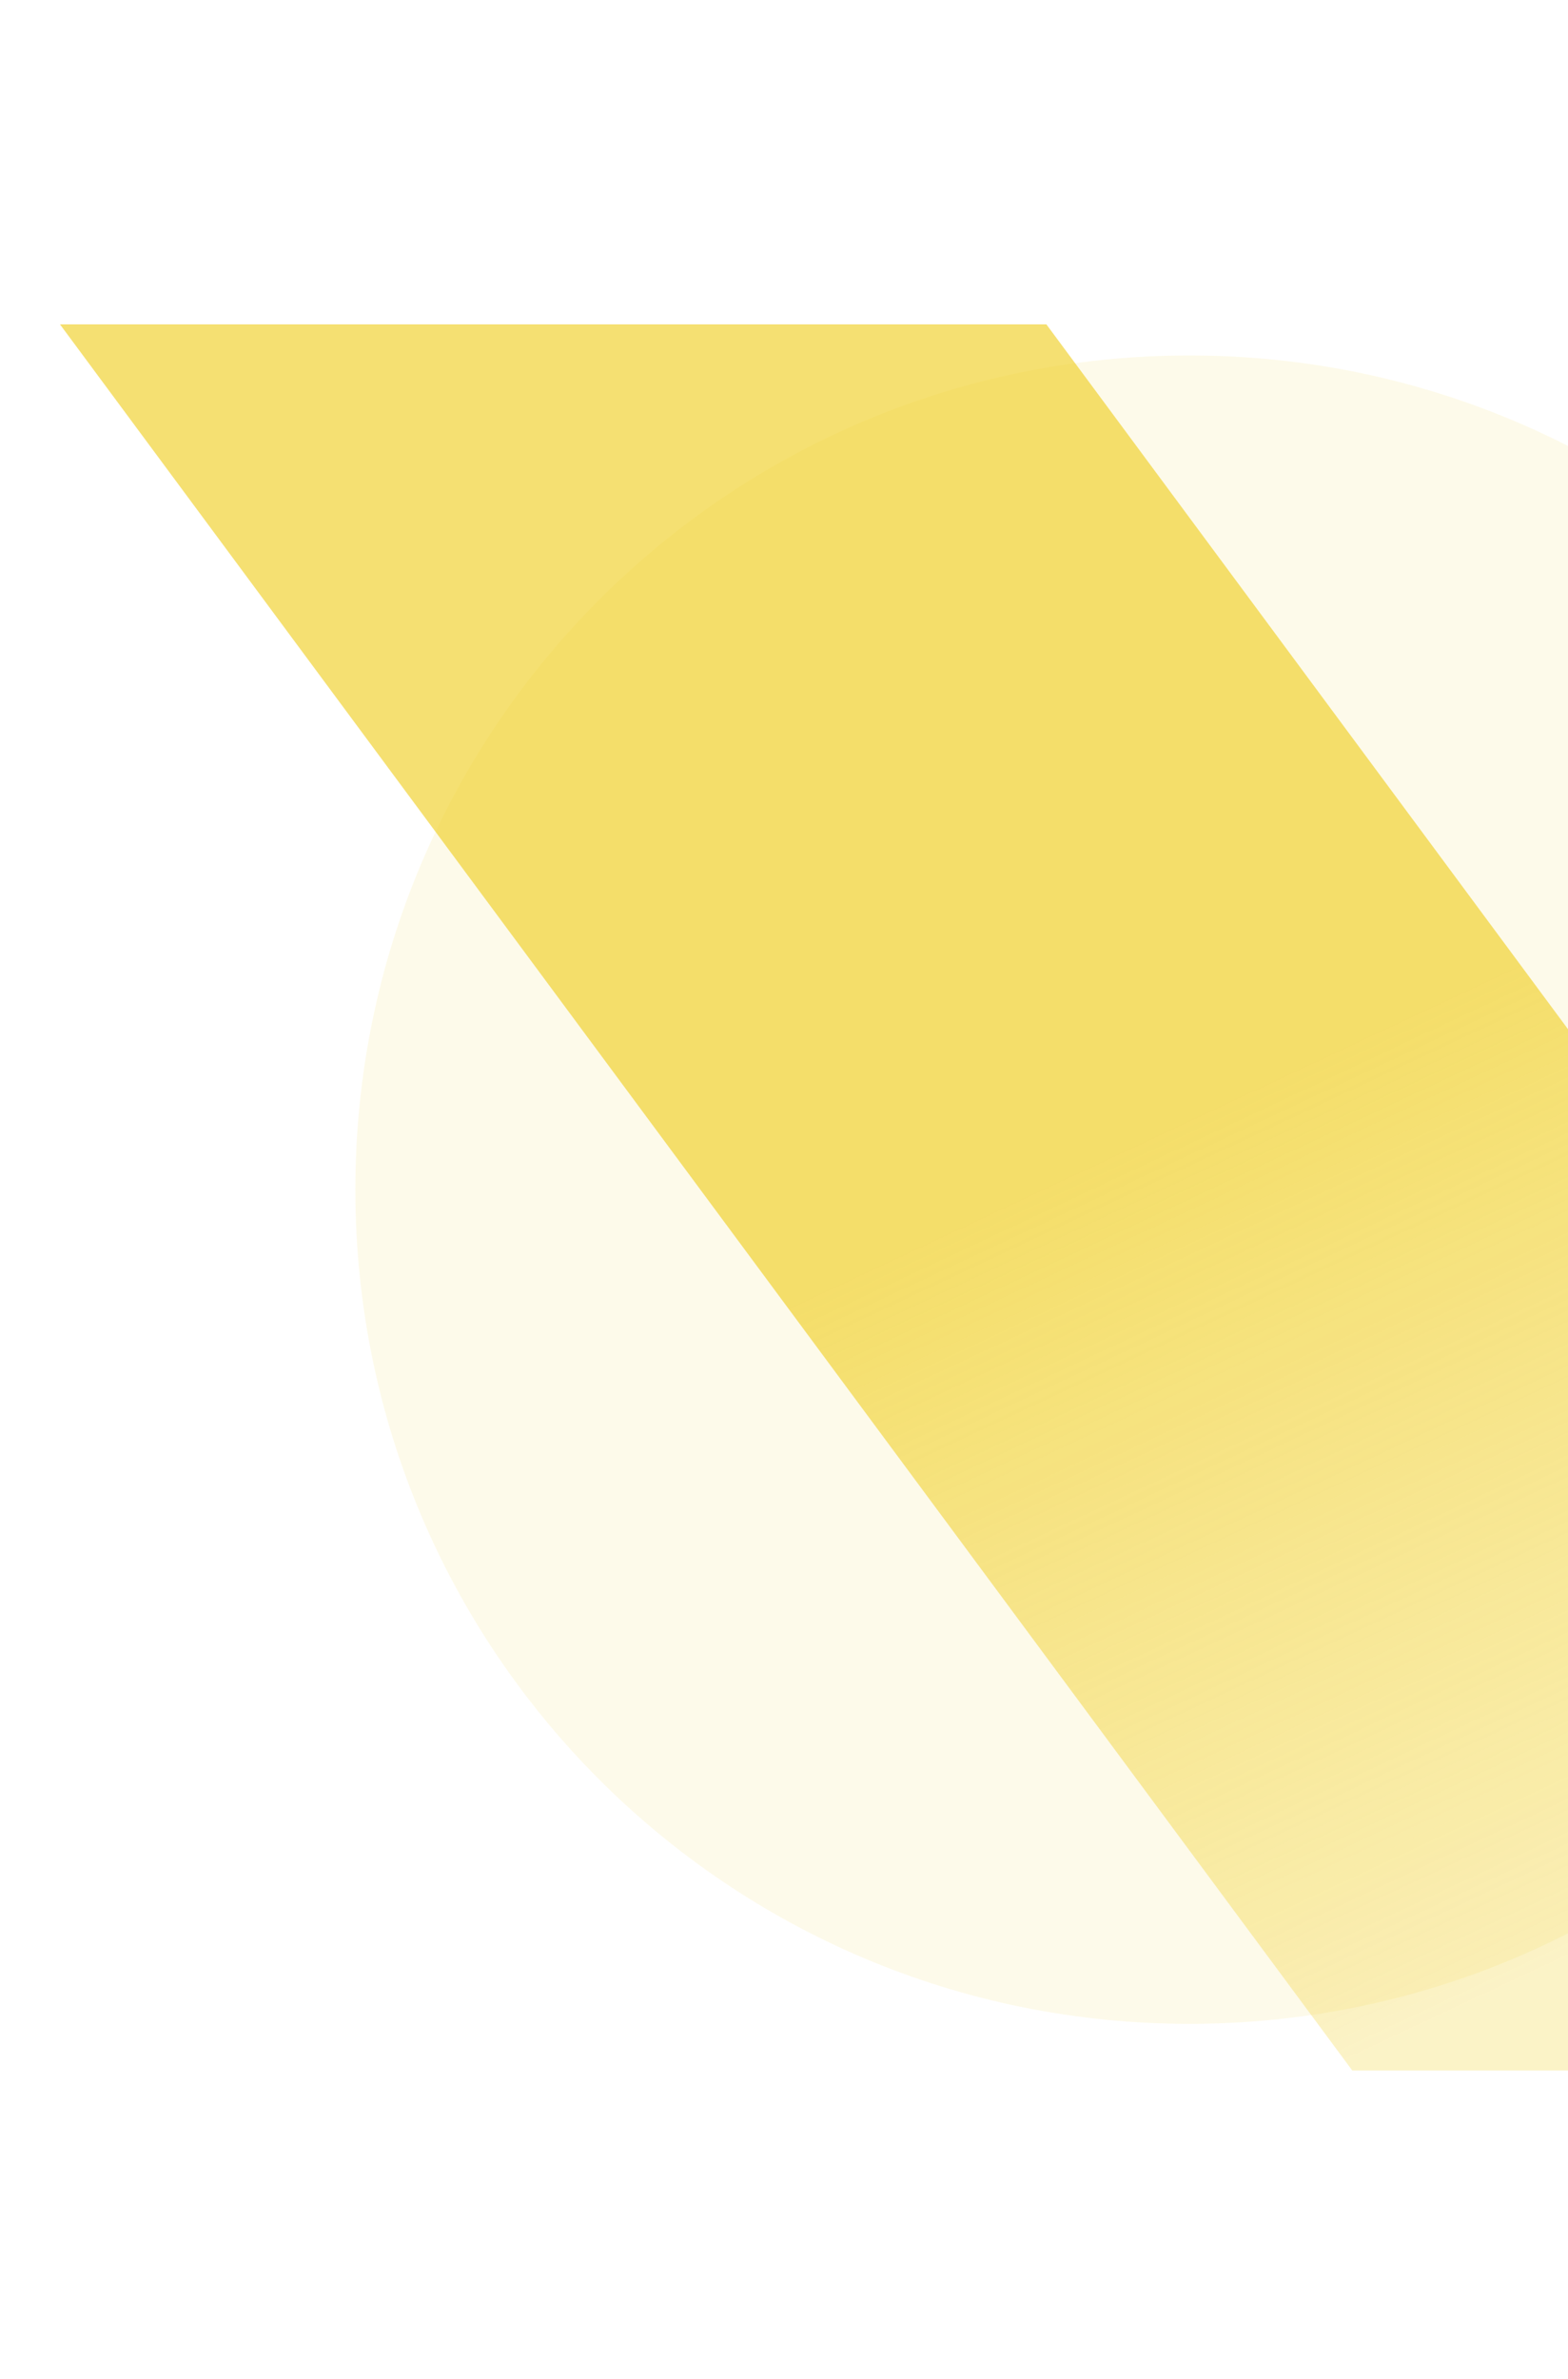
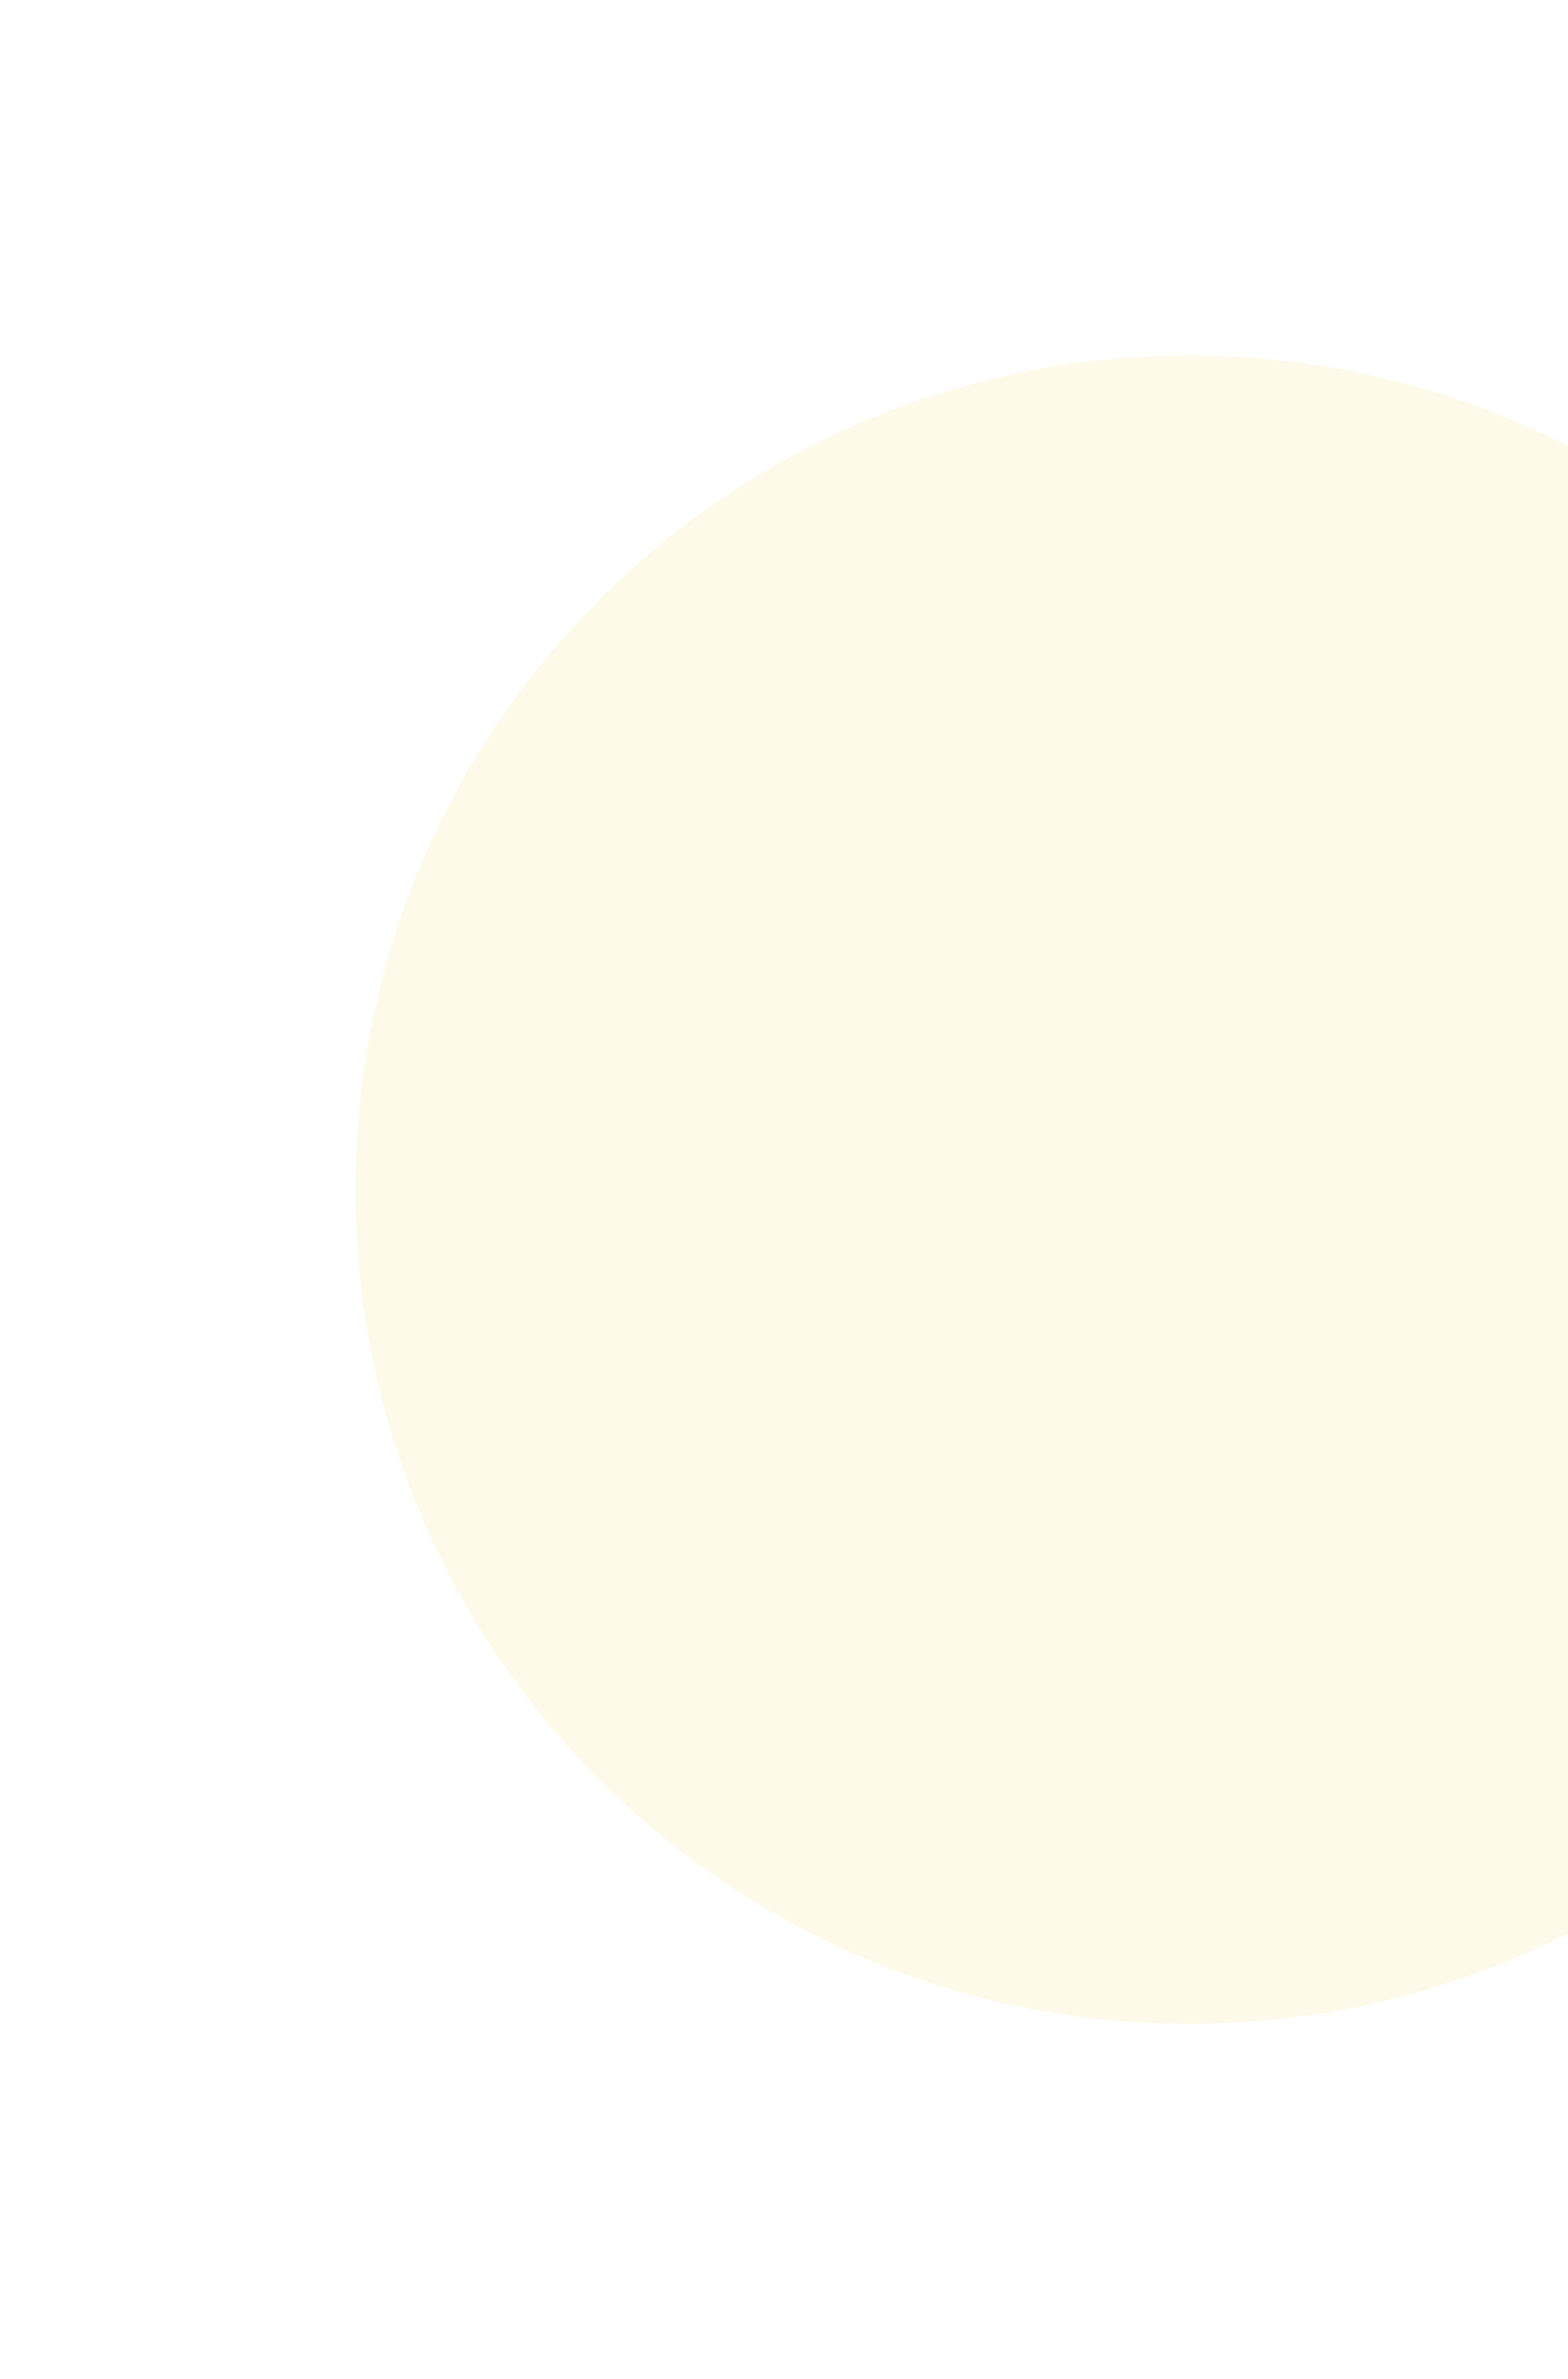
<svg xmlns="http://www.w3.org/2000/svg" version="1.2" viewBox="0 0 706 1071" width="706" height="1071">
  <defs>
    <filter x="-50%" y="-50%" width="200%" height="200%" id="f1">
      <feGaussianBlur stdDeviation="80" />
    </filter>
    <linearGradient id="g1" x2="1" gradientUnits="userSpaceOnUse" gradientTransform="matrix(226,472.5,-240.572,115.067,570,459.5)">
      <stop offset=".043" stop-color="#efcb14" stop-opacity="1" />
      <stop offset=".836" stop-color="#efcb14" stop-opacity=".4" />
    </linearGradient>
  </defs>
  <style>
		.s0 { opacity: .3;filter: url(#f1);fill: #efcb14 } 
		.s1 { opacity: .6;fill: url(#g1) } 
	</style>
  <g>
    <path fill-rule="evenodd" class="s0" d="m535.5 911c-207.65 0-375.5-167.85-375.5-375.5 0-207.65 167.85-375.5 375.5-375.5 207.65 0 375.5 167.85 375.5 375.5 0 207.65-167.85 375.5-375.5 375.5z" />
  </g>
-   <path class="s1" d="m27 146h444.13l581.87 786h-444.13z" />
</svg>